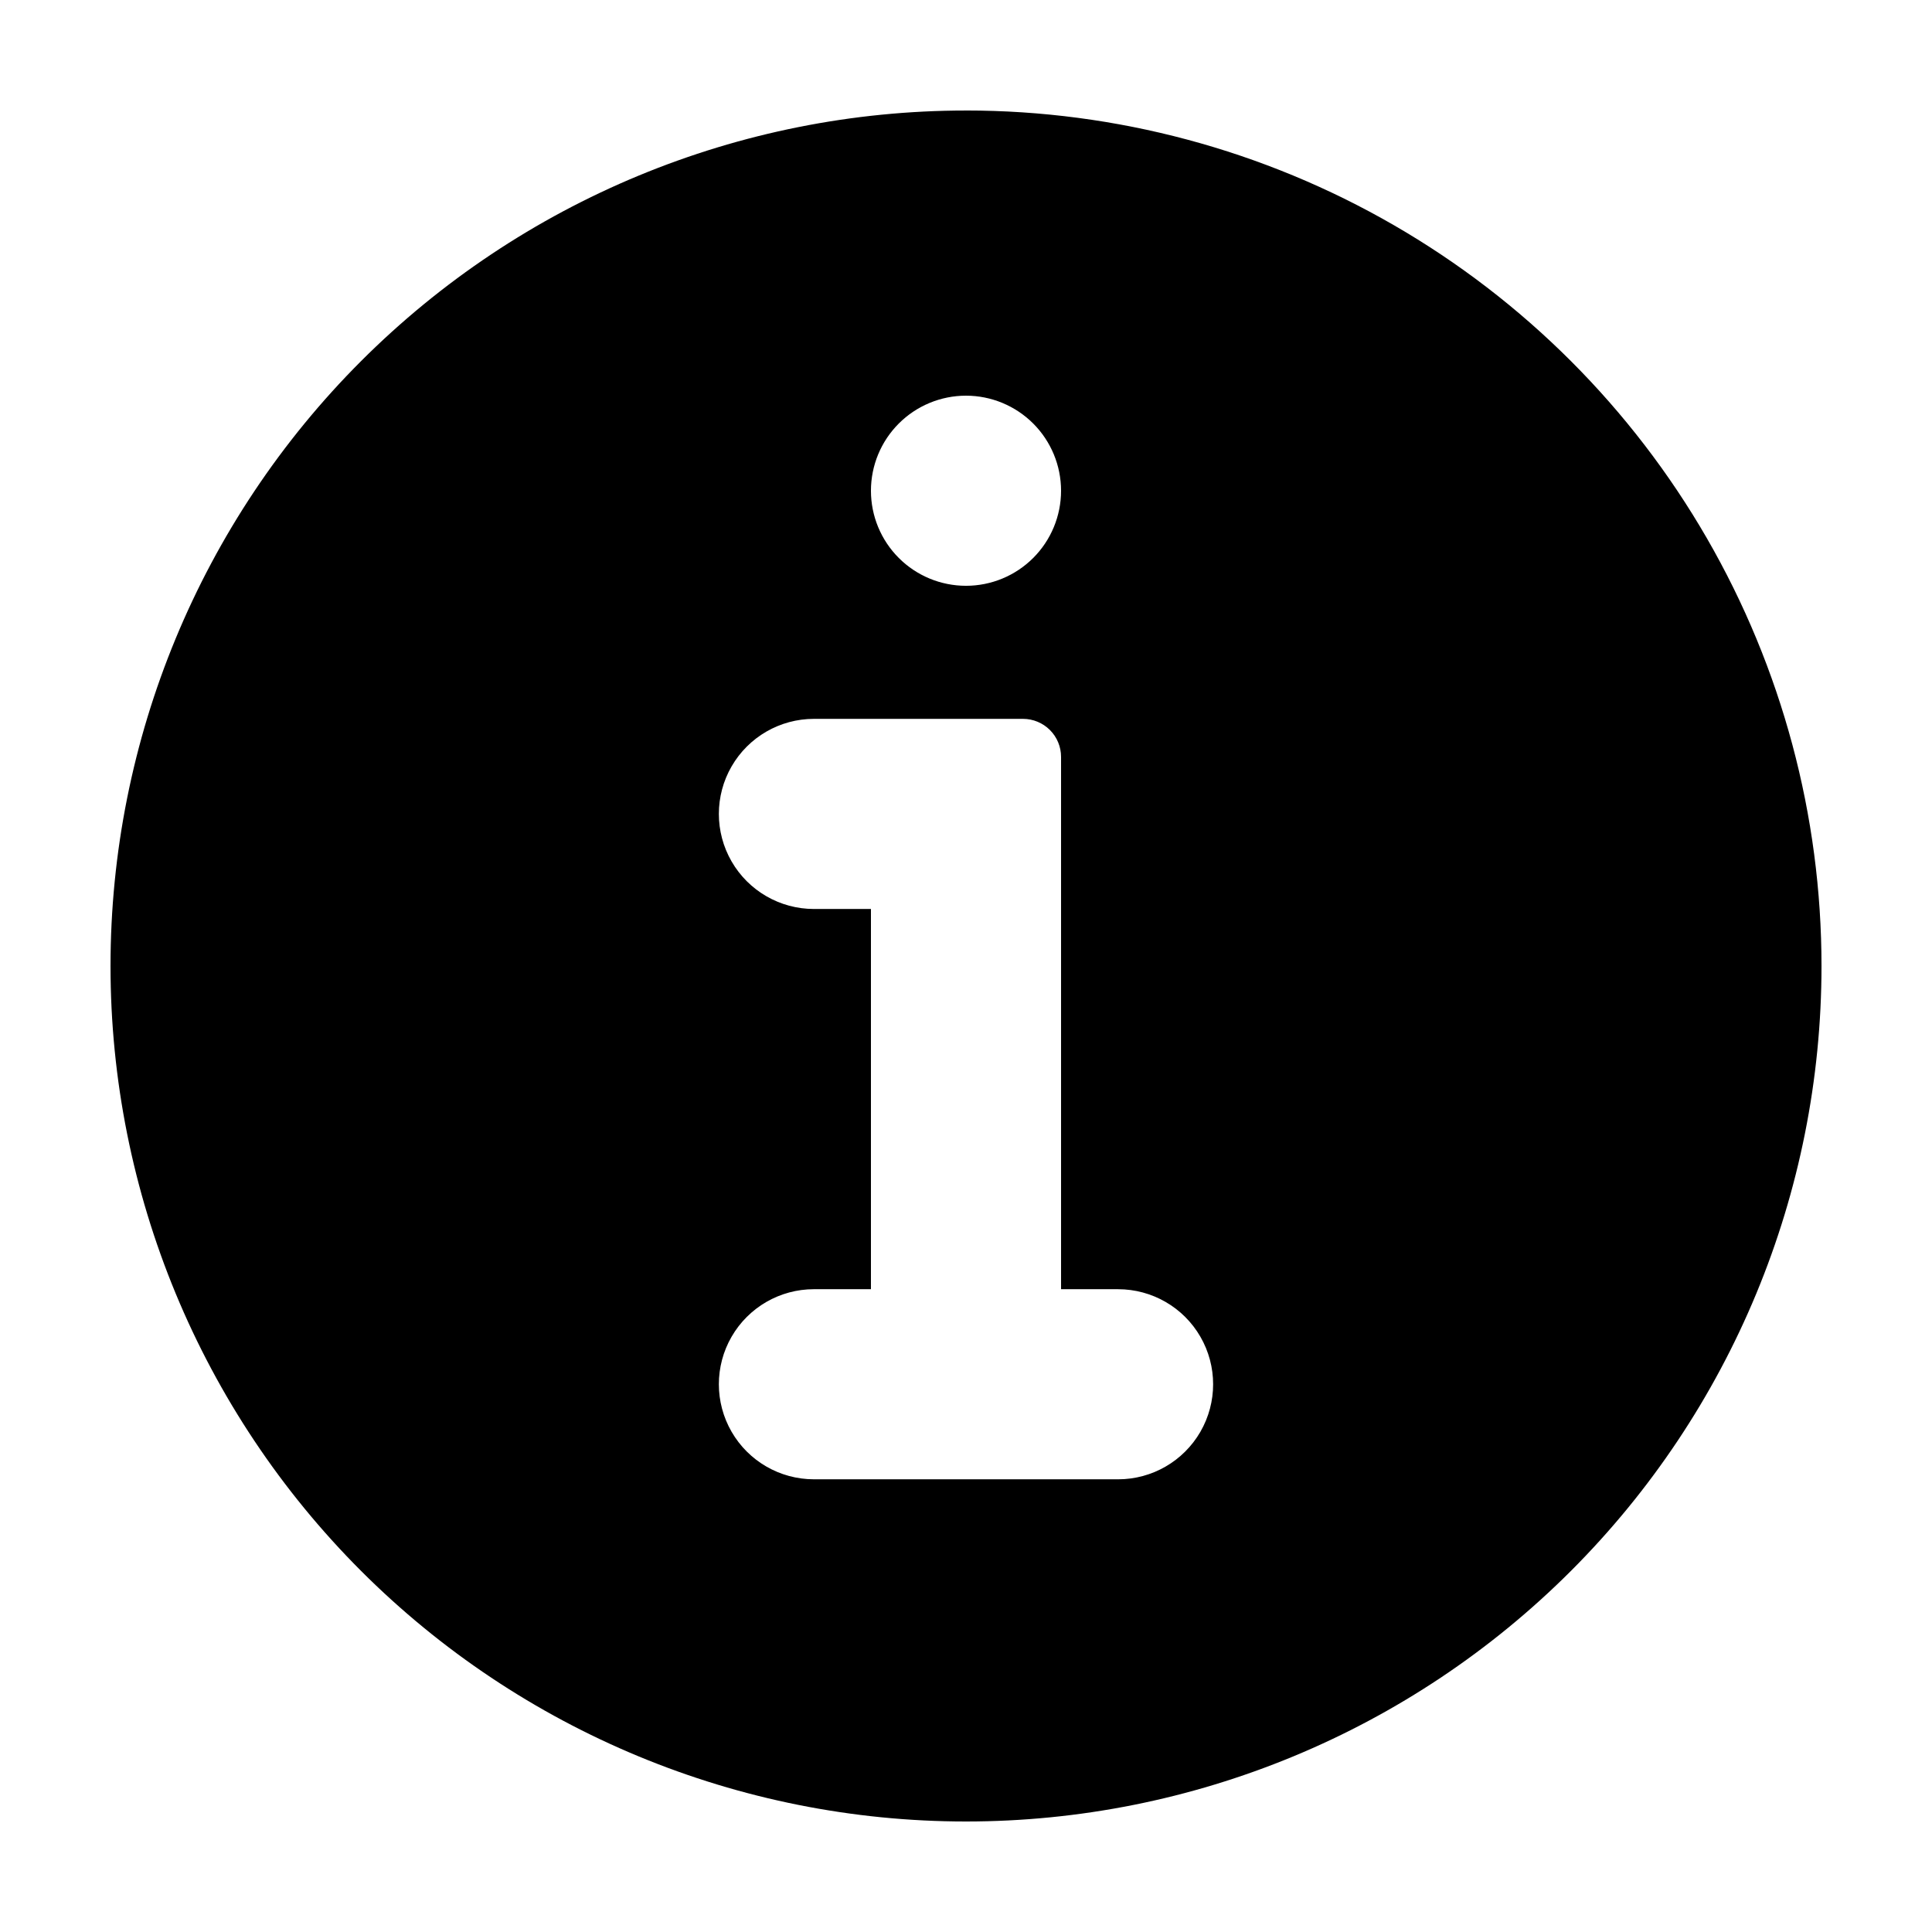
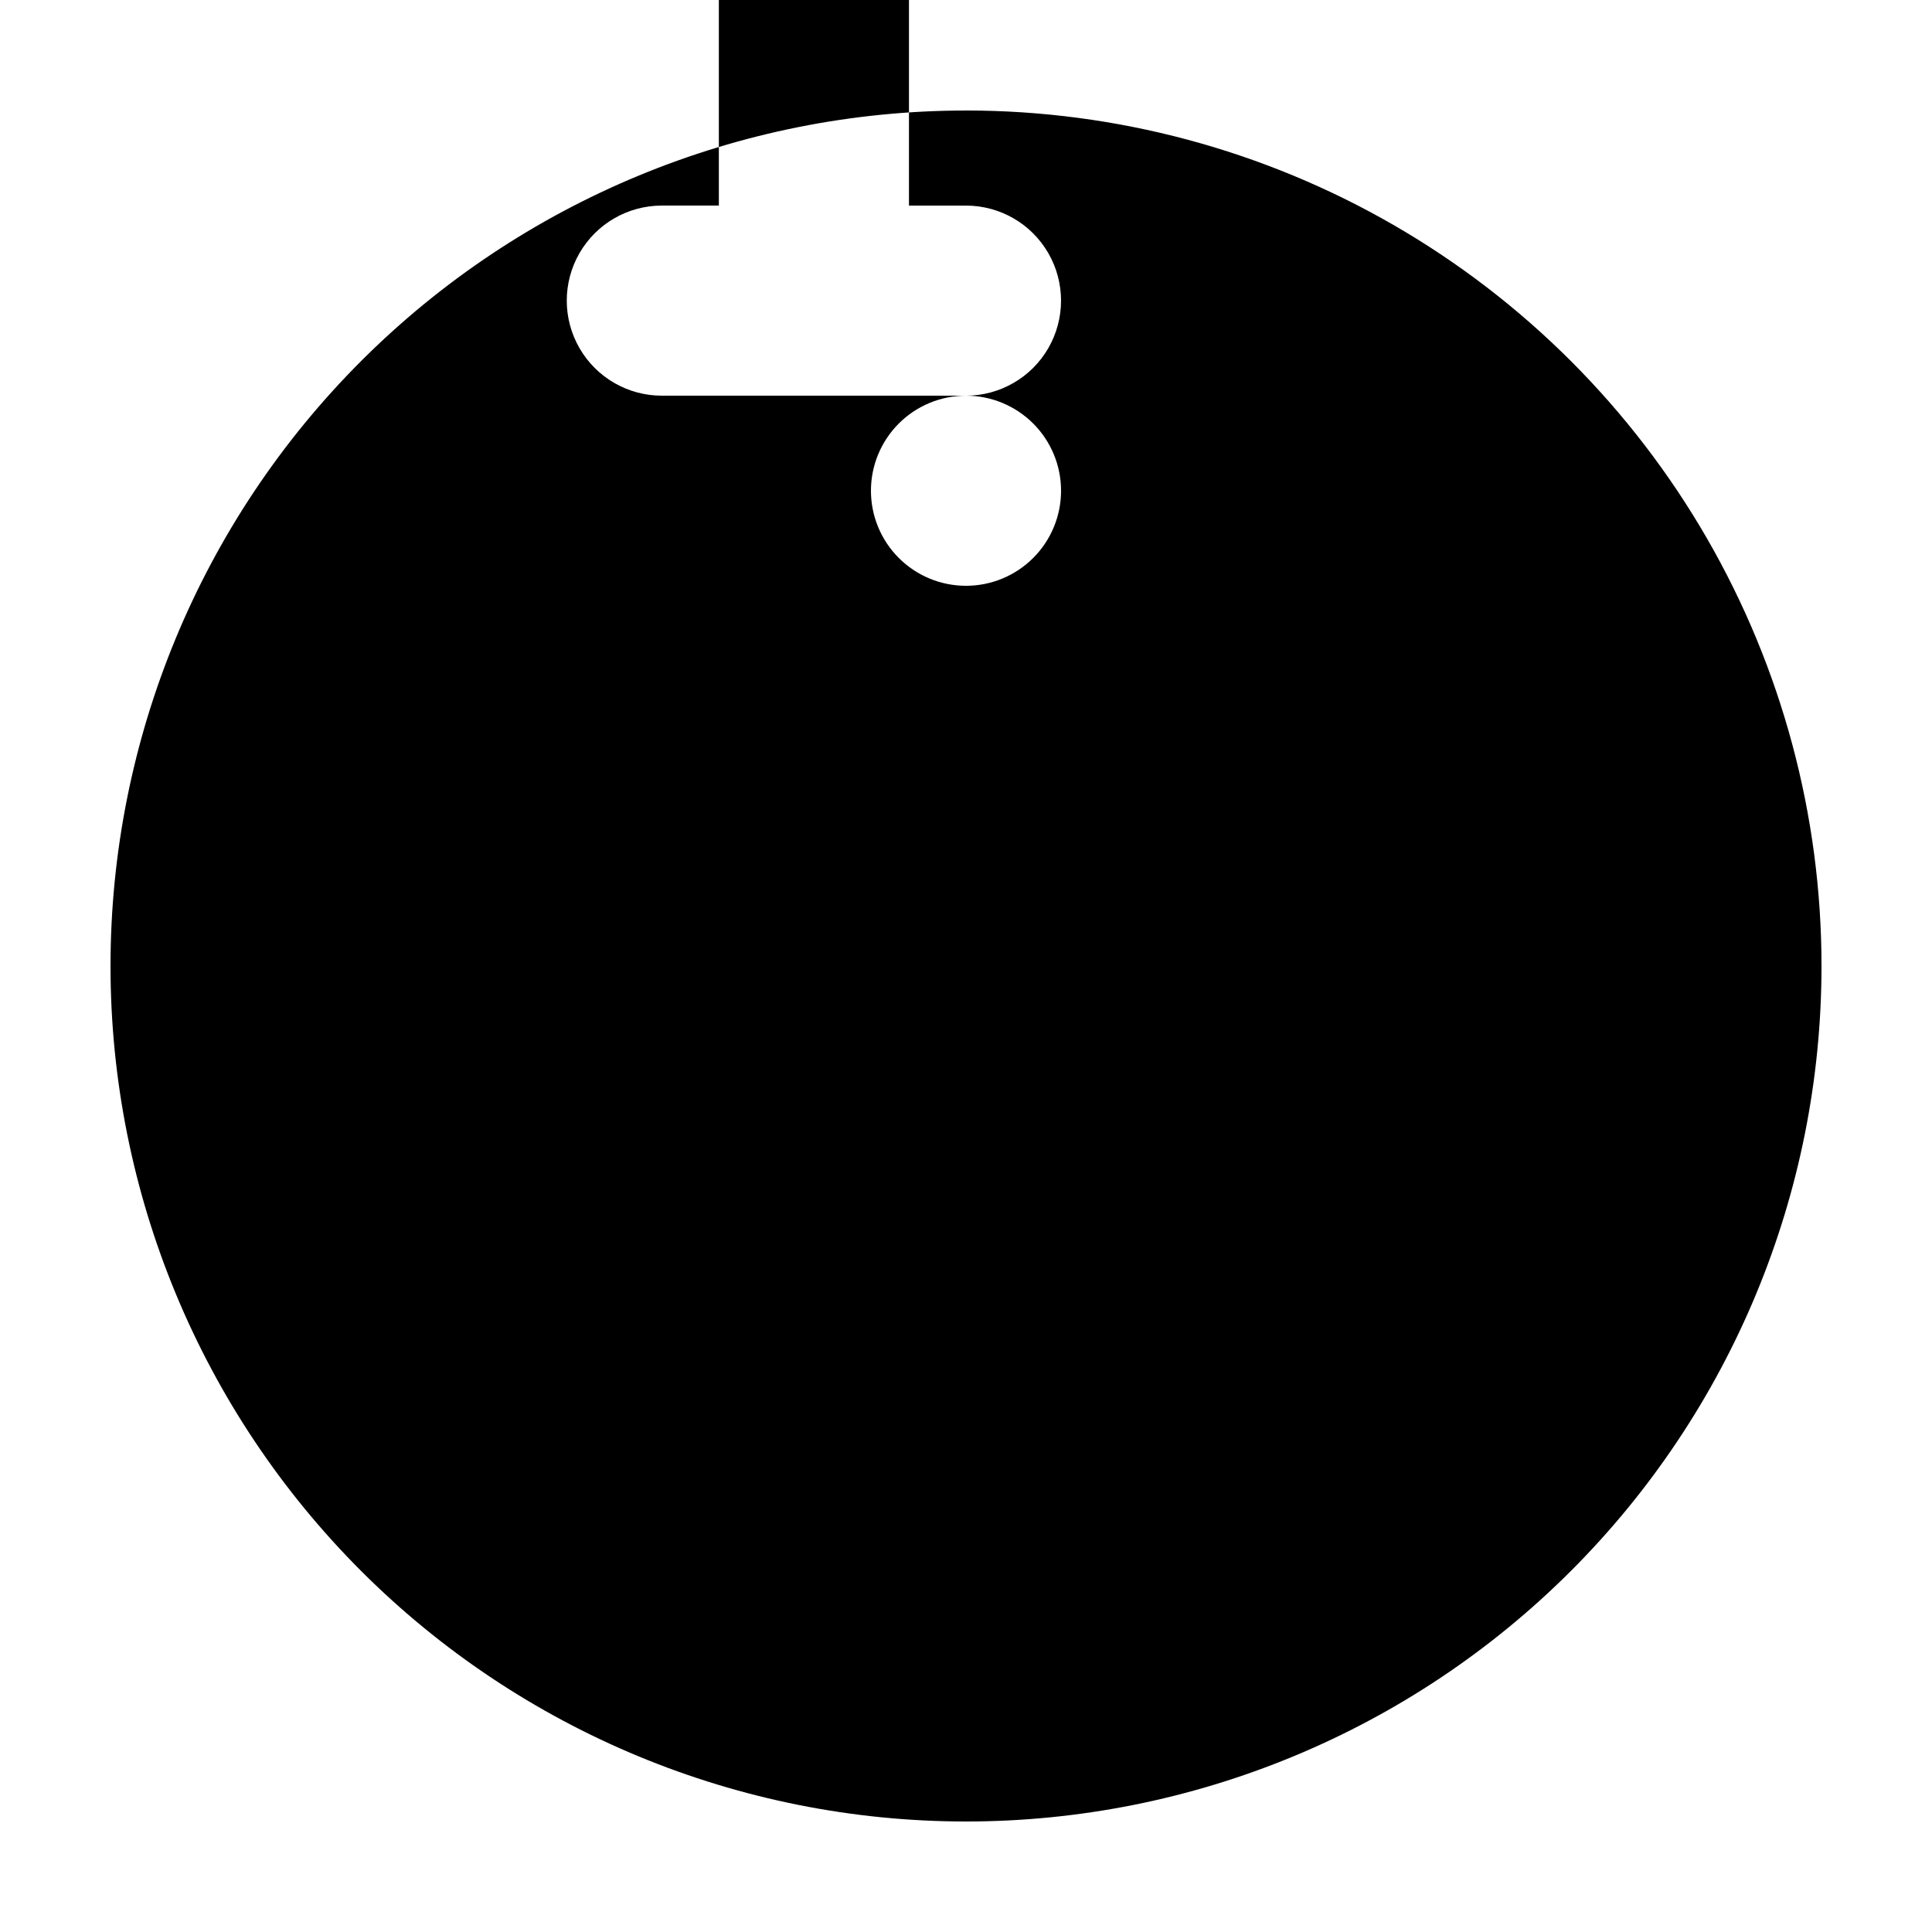
<svg xmlns="http://www.w3.org/2000/svg" fill="#000000" width="800px" height="800px" version="1.1" viewBox="144 144 512 512">
-   <path d="m400 173.29c-60.129 0-117.79 23.887-160.31 66.402-42.516 42.52-66.402 100.18-66.402 160.31s23.887 117.79 66.402 160.31c42.52 42.516 100.18 66.402 160.31 66.402s117.79-23.887 160.31-66.402c42.52-42.52 66.406-100.18 66.406-160.31 0-39.797-10.477-78.891-30.375-113.36-19.898-34.465-48.52-63.086-82.984-82.984-34.465-19.898-73.559-30.375-113.36-30.375zm0 75.57c6.68 0 13.086 2.656 17.812 7.379 4.723 4.727 7.379 11.133 7.379 17.812 0 6.684-2.656 13.09-7.379 17.812-4.727 4.727-11.133 7.379-17.812 7.379-6.684 0-13.09-2.652-17.812-7.379-4.727-4.723-7.379-11.129-7.379-17.812 0-6.68 2.652-13.086 7.379-17.812 4.723-4.723 11.129-7.379 17.812-7.379zm40.305 287.17h-80.613c-8.996 0-17.312-4.801-21.812-12.594-4.5-7.793-4.5-17.398 0-25.191 4.5-7.793 12.816-12.594 21.812-12.594h15.117v-100.76h-15.113c-9 0-17.316-4.801-21.816-12.598-4.5-7.793-4.5-17.395 0-25.188 4.5-7.797 12.816-12.598 21.816-12.598h55.418c2.672 0 5.234 1.062 7.125 2.953s2.953 4.453 2.953 7.125v141.07h15.113-0.004c9 0 17.316 4.801 21.816 12.594 4.5 7.793 4.5 17.398 0 25.191-4.5 7.793-12.816 12.594-21.816 12.594z" />
+   <path d="m400 173.29c-60.129 0-117.79 23.887-160.31 66.402-42.516 42.52-66.402 100.18-66.402 160.31s23.887 117.79 66.402 160.31c42.52 42.516 100.18 66.402 160.31 66.402s117.79-23.887 160.31-66.402c42.52-42.52 66.406-100.18 66.406-160.31 0-39.797-10.477-78.891-30.375-113.36-19.898-34.465-48.52-63.086-82.984-82.984-34.465-19.898-73.559-30.375-113.36-30.375zm0 75.57c6.68 0 13.086 2.656 17.812 7.379 4.723 4.727 7.379 11.133 7.379 17.812 0 6.684-2.656 13.09-7.379 17.812-4.727 4.727-11.133 7.379-17.812 7.379-6.684 0-13.09-2.652-17.812-7.379-4.727-4.723-7.379-11.129-7.379-17.812 0-6.68 2.652-13.086 7.379-17.812 4.723-4.723 11.129-7.379 17.812-7.379zh-80.613c-8.996 0-17.312-4.801-21.812-12.594-4.5-7.793-4.5-17.398 0-25.191 4.5-7.793 12.816-12.594 21.812-12.594h15.117v-100.76h-15.113c-9 0-17.316-4.801-21.816-12.598-4.5-7.793-4.5-17.395 0-25.188 4.5-7.797 12.816-12.598 21.816-12.598h55.418c2.672 0 5.234 1.062 7.125 2.953s2.953 4.453 2.953 7.125v141.07h15.113-0.004c9 0 17.316 4.801 21.816 12.594 4.5 7.793 4.5 17.398 0 25.191-4.5 7.793-12.816 12.594-21.816 12.594z" />
</svg>